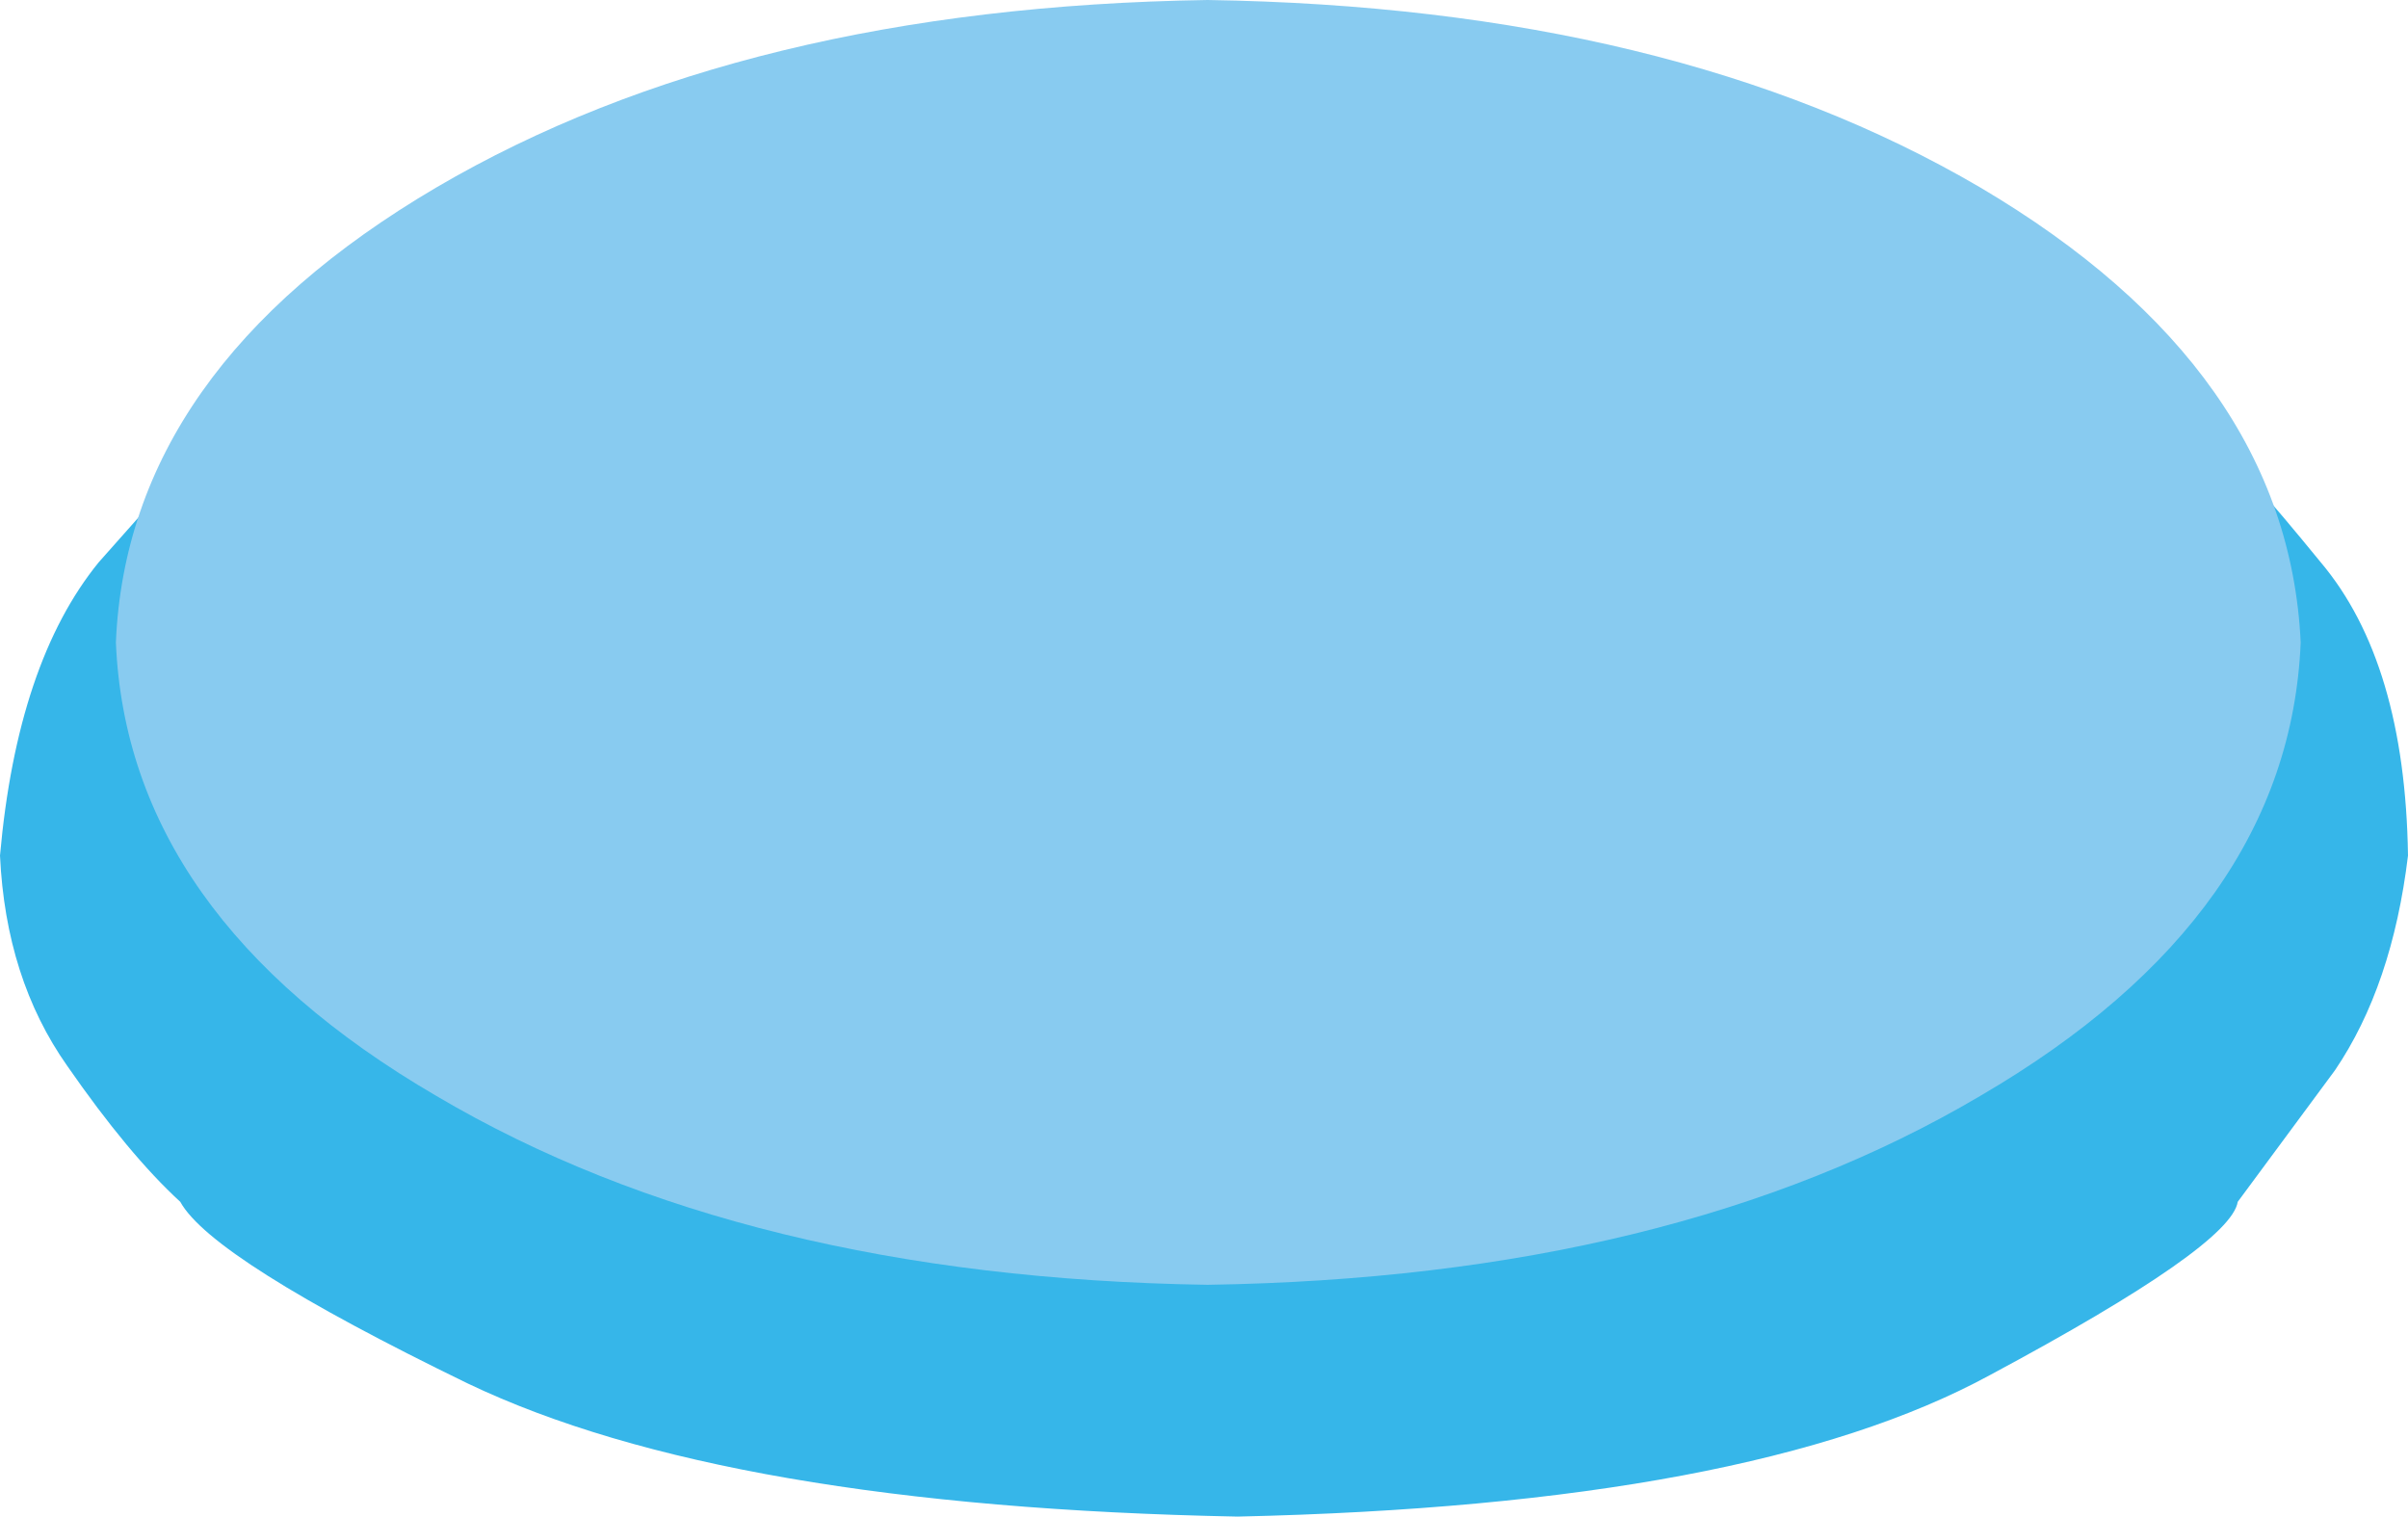
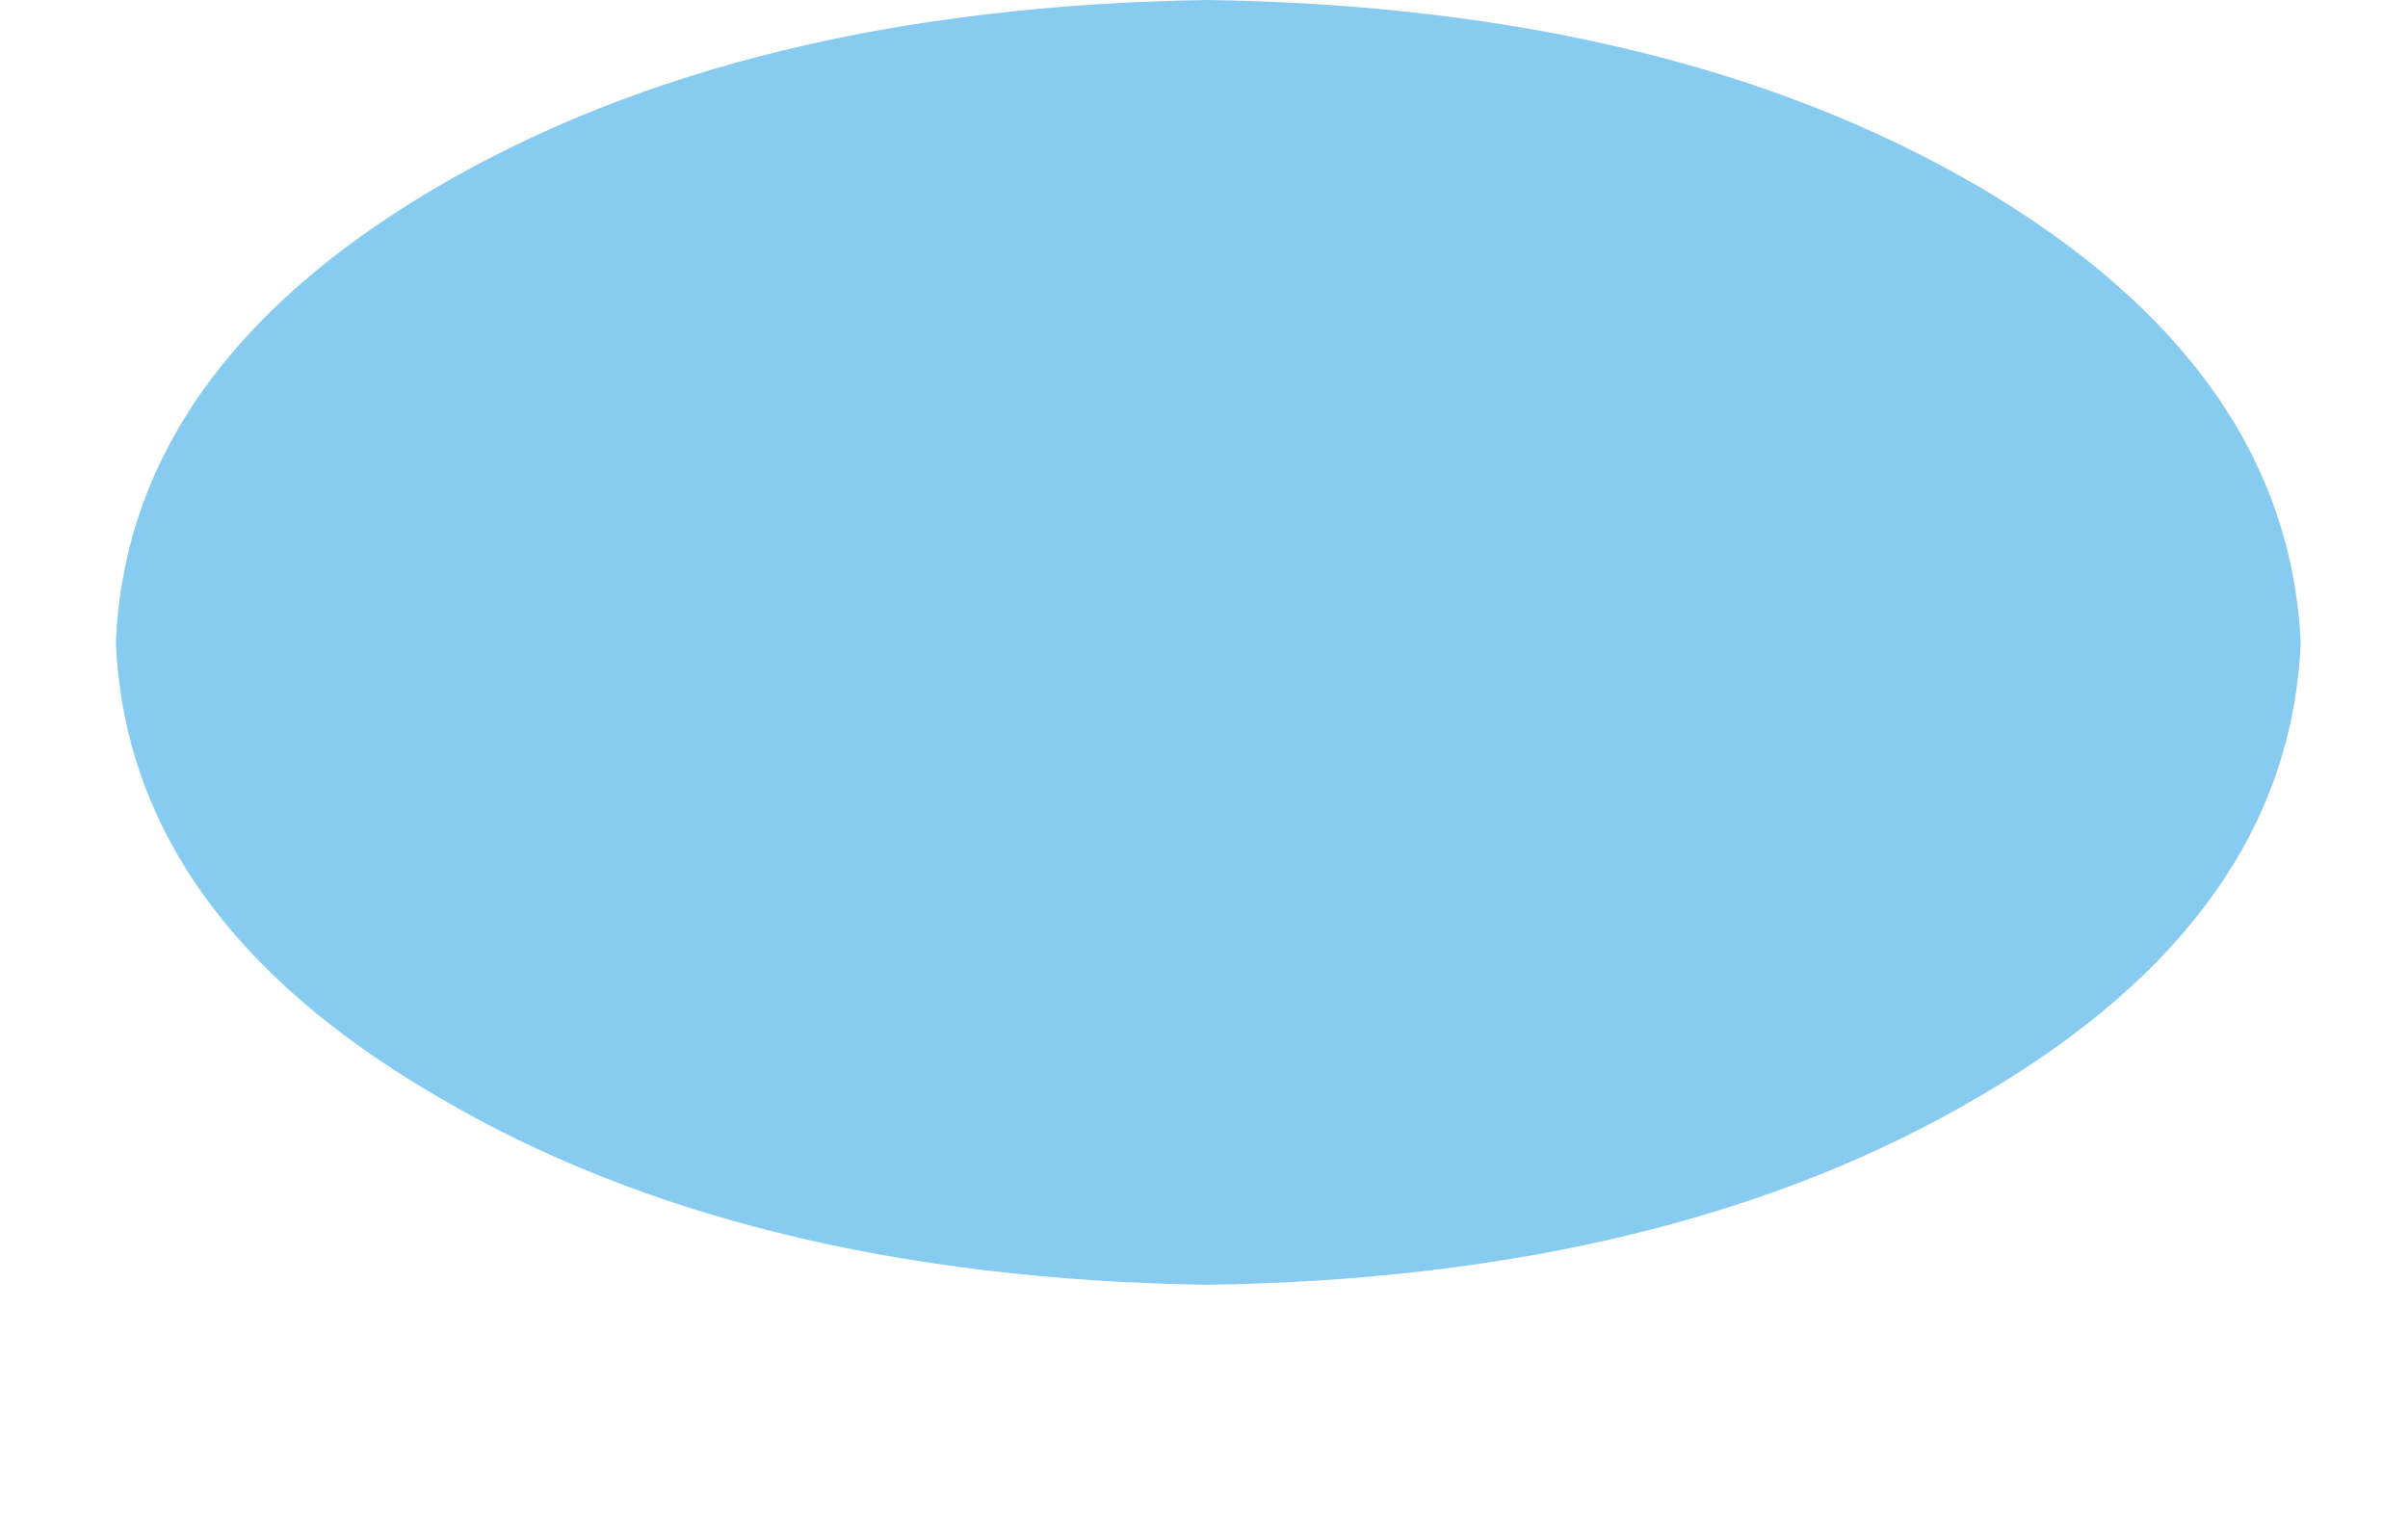
<svg xmlns="http://www.w3.org/2000/svg" height="53.0px" width="84.15px">
  <g transform="matrix(1.0, 0.0, 0.0, 1.0, 42.05, 53.0)">
-     <path d="M39.05 -33.35 Q42.0 -29.85 42.1 -23.1 41.55 -18.55 39.55 -15.6 L36.15 -11.0 Q35.9 -9.45 27.5 -4.95 19.15 -0.4 1.2 0.0 -16.7 -0.35 -25.7 -4.65 -34.65 -9.0 -35.75 -11.0 -37.55 -12.65 -39.7 -15.75 -41.85 -18.8 -42.05 -23.1 -41.45 -29.85 -38.6 -33.35 L-35.45 -36.9 35.85 -36.9 Q36.15 -36.9 39.05 -33.35" fill="#36b6e9" fill-rule="evenodd" stroke="none" />
    <path d="M38.35 -30.55 Q37.95 -21.0 27.15 -14.7 16.4 -8.35 0.15 -8.1 -16.05 -8.35 -26.8 -14.7 -37.6 -21.0 -38.0 -30.55 -37.6 -40.1 -26.8 -46.45 -16.05 -52.75 0.15 -53.0 16.4 -52.75 27.15 -46.45 37.9 -40.1 38.35 -30.55" fill="#88cbf0" fill-rule="evenodd" stroke="none" />
  </g>
</svg>